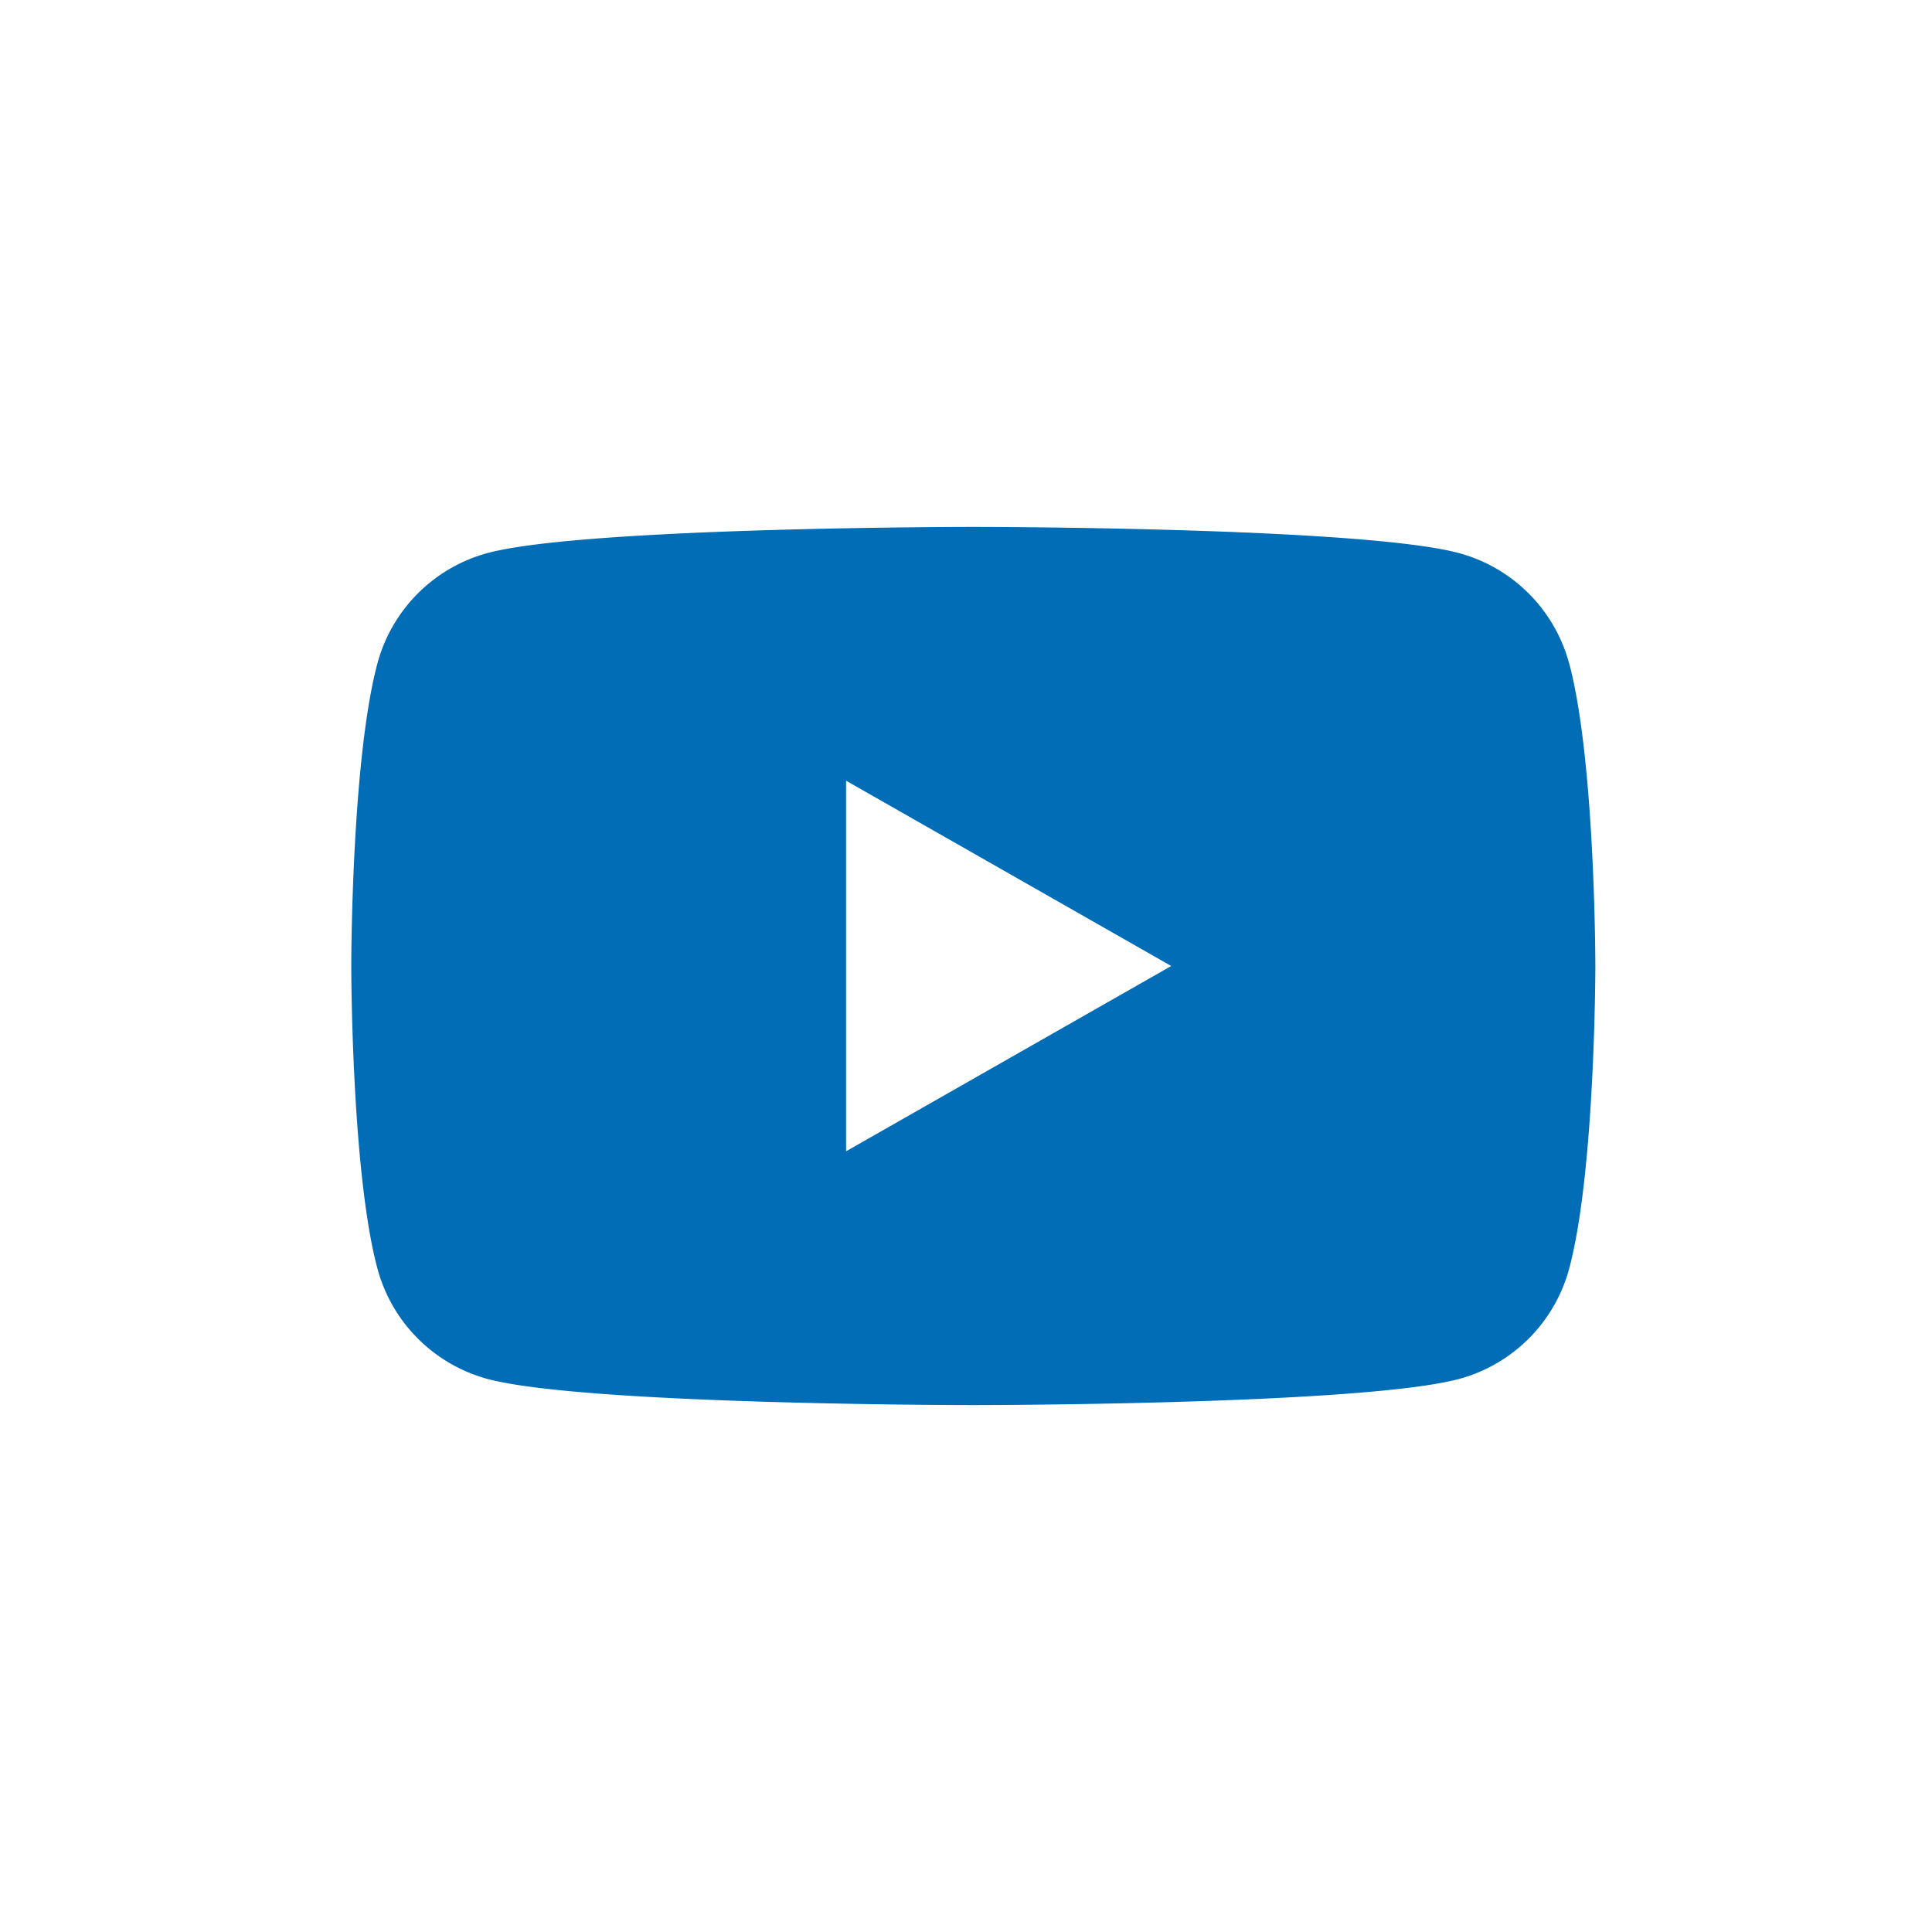
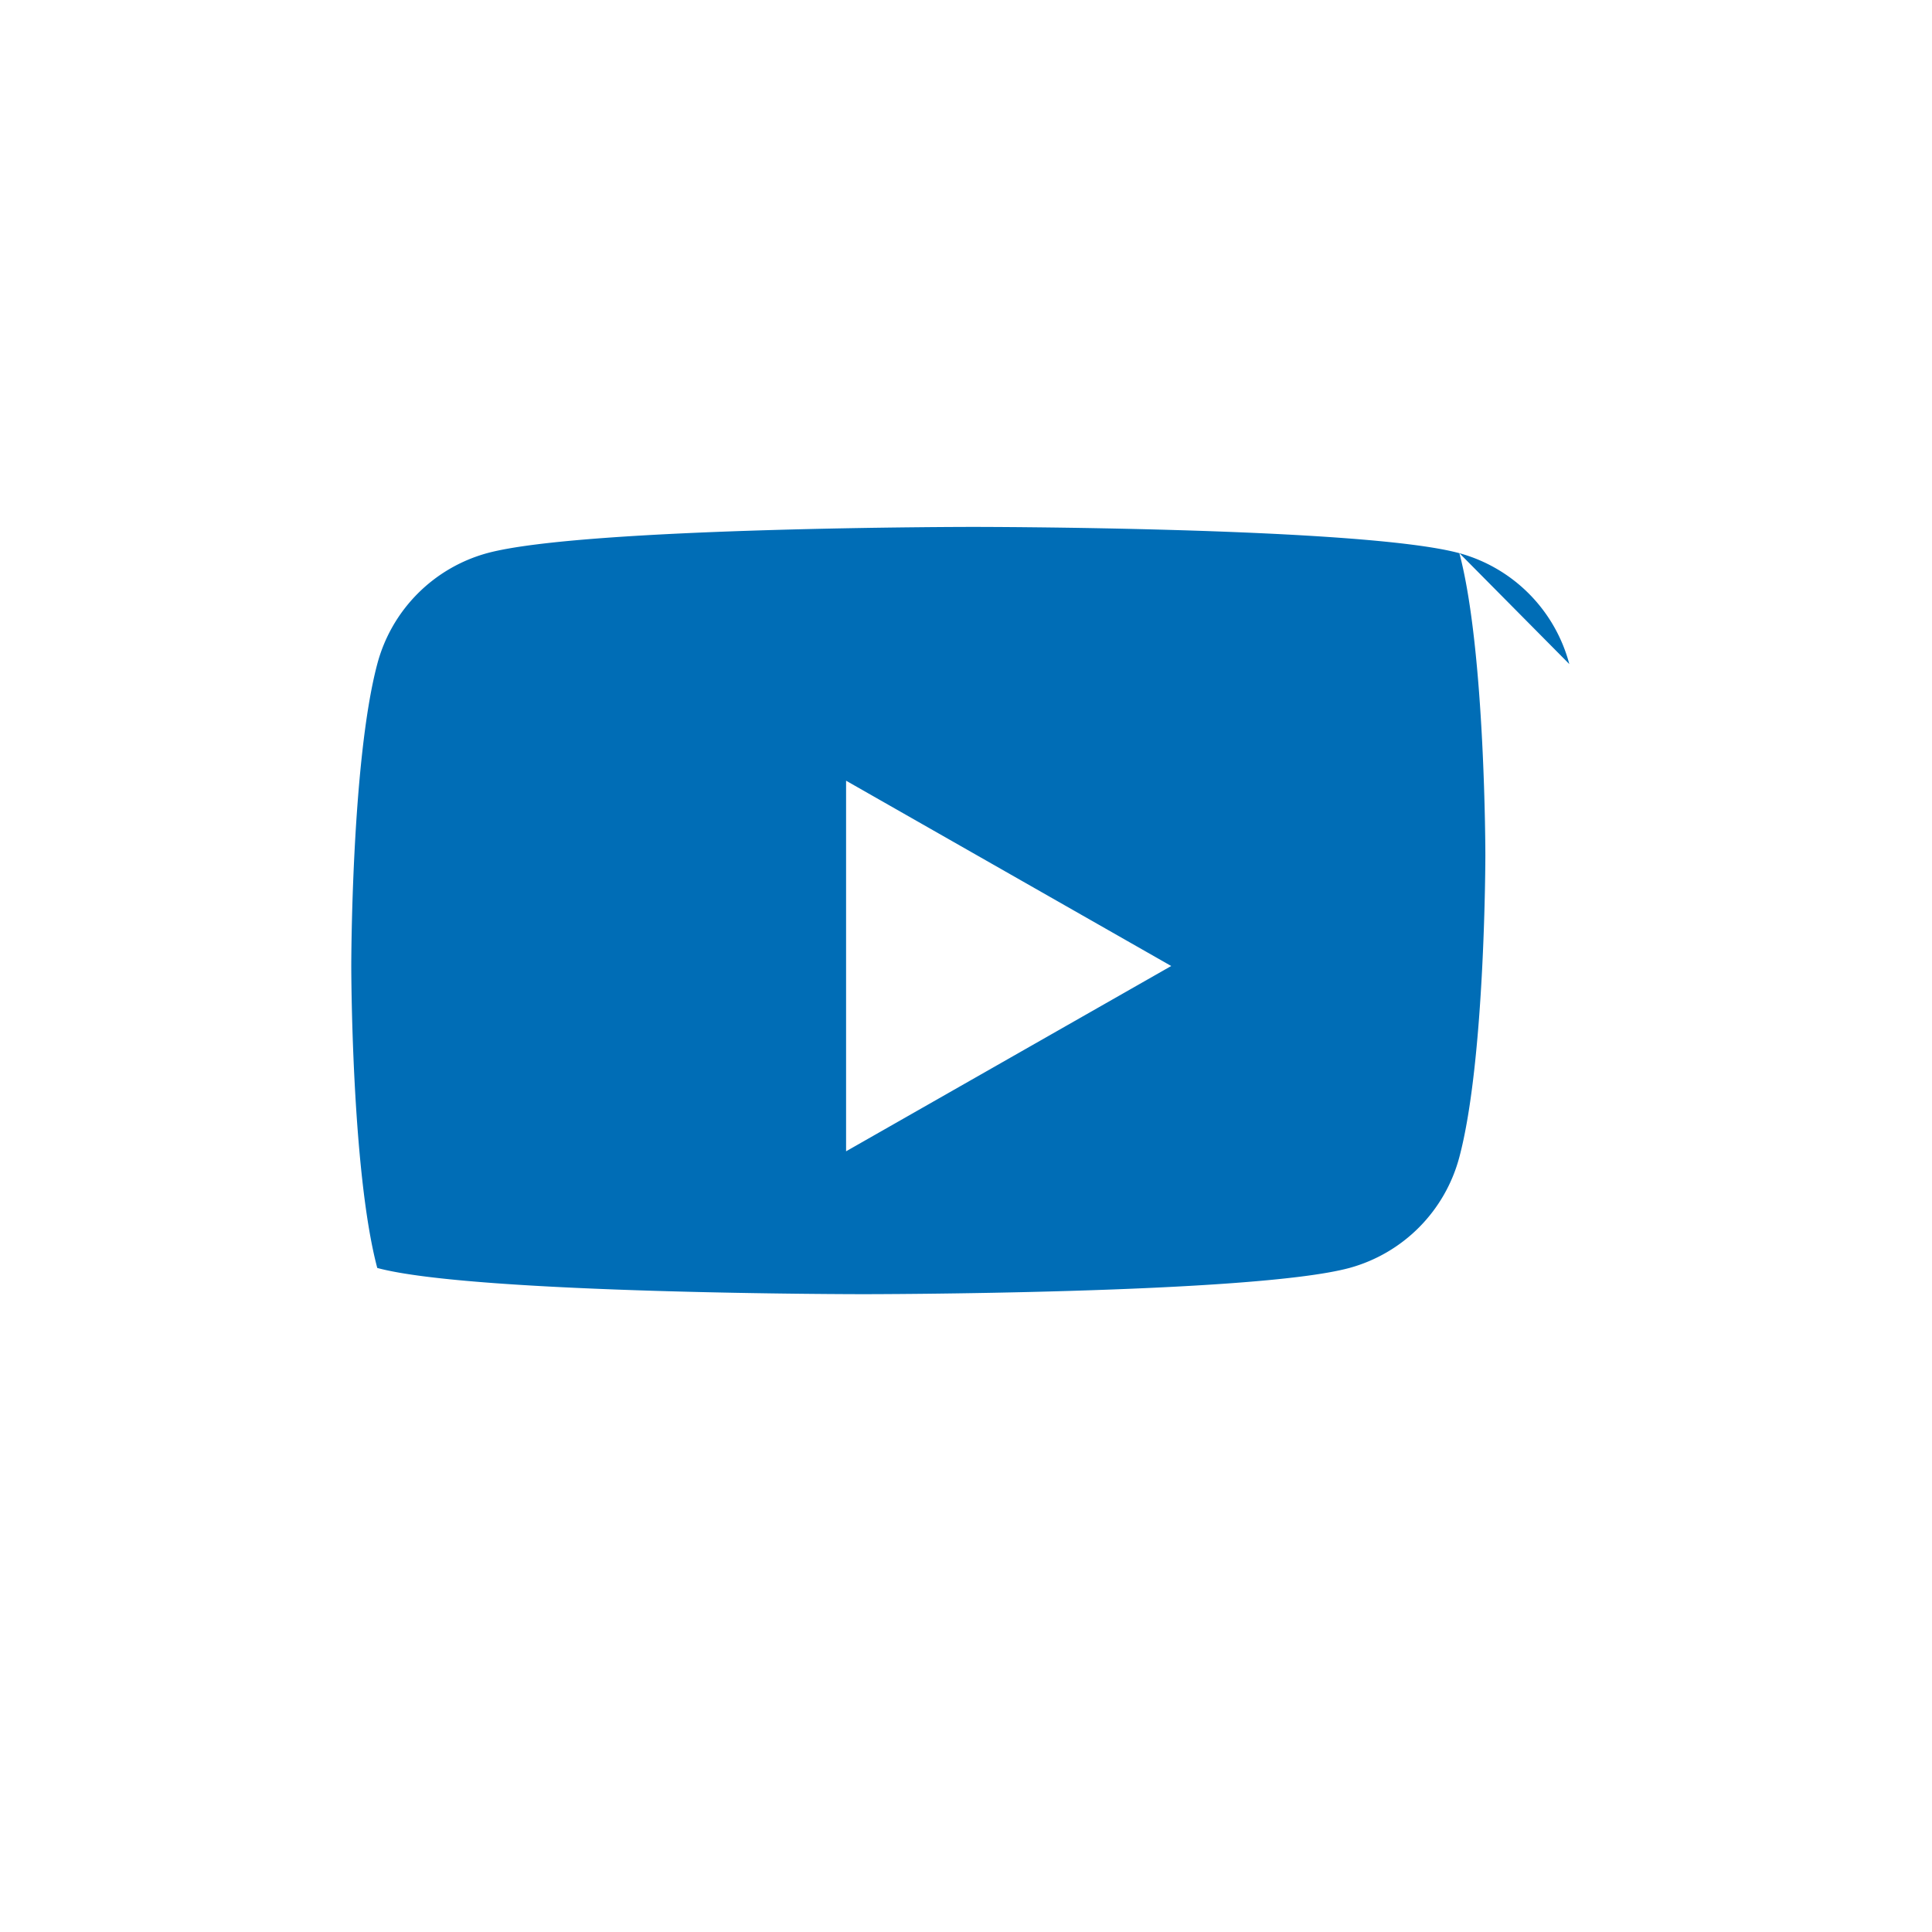
<svg xmlns="http://www.w3.org/2000/svg" width="44" height="44" role="img" aria-labelledby="social-icon-youtube">
  <title id="social-icon-youtube">YouTube</title>
-   <path fill="#006db6" fill-rule="evenodd" d="M19.269 26.22v-8.44L26.674 22l-7.405 4.22zM35.74 15.124a3.563 3.563 0 0 0-2.505-2.526C31.026 12 22.166 12 22.166 12s-8.86 0-11.069.597a3.563 3.563 0 0 0-2.505 2.526C8 17.351 8 22 8 22s0 4.649.592 6.877a3.564 3.564 0 0 0 2.505 2.526c2.21.597 11.07.597 11.07.597s8.86 0 11.07-.597a3.564 3.564 0 0 0 2.504-2.526c.592-2.228.592-6.877.592-6.877s0-4.649-.592-6.877z" />
+   <path fill="#006db6" fill-rule="evenodd" d="M19.269 26.22v-8.44L26.674 22l-7.405 4.22zM35.74 15.124a3.563 3.563 0 0 0-2.505-2.526C31.026 12 22.166 12 22.166 12s-8.86 0-11.069.597a3.563 3.563 0 0 0-2.505 2.526C8 17.351 8 22 8 22s0 4.649.592 6.877c2.21.597 11.07.597 11.07.597s8.86 0 11.07-.597a3.564 3.564 0 0 0 2.504-2.526c.592-2.228.592-6.877.592-6.877s0-4.649-.592-6.877z" />
</svg>